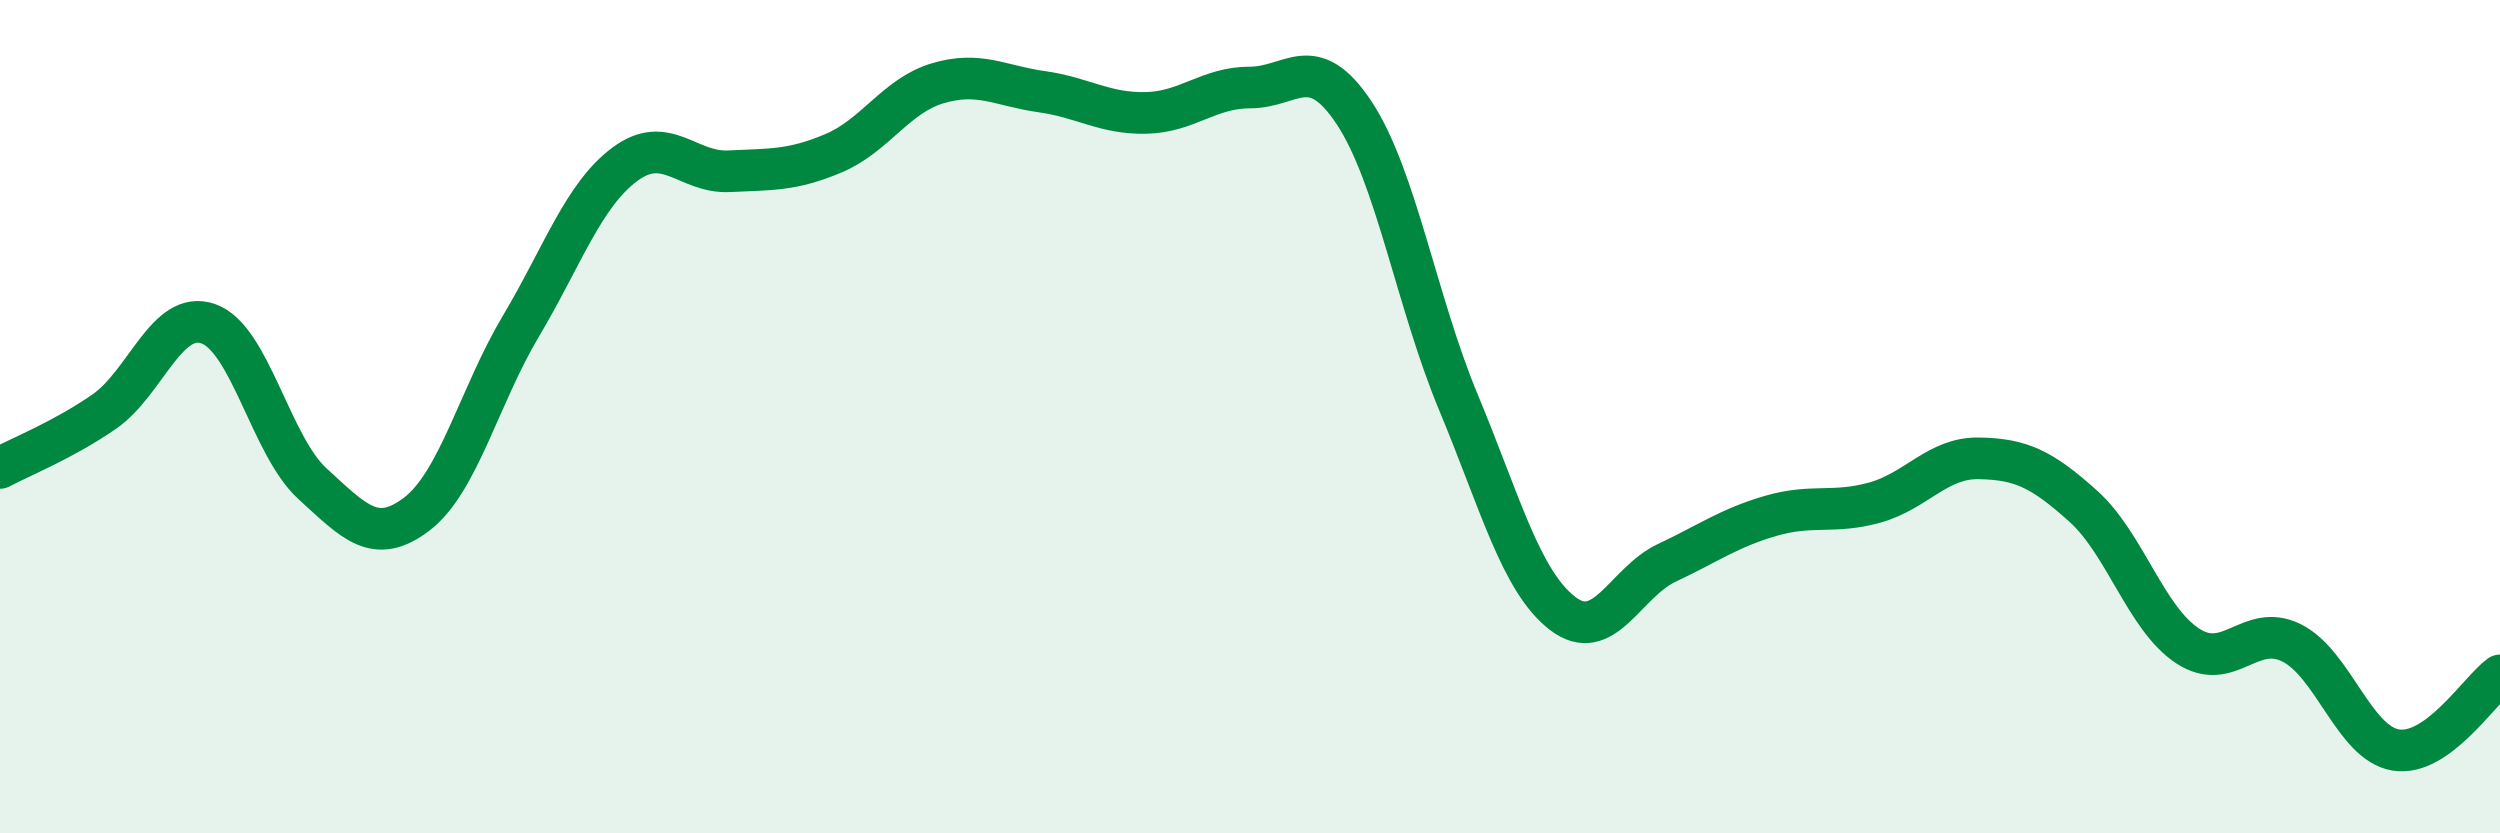
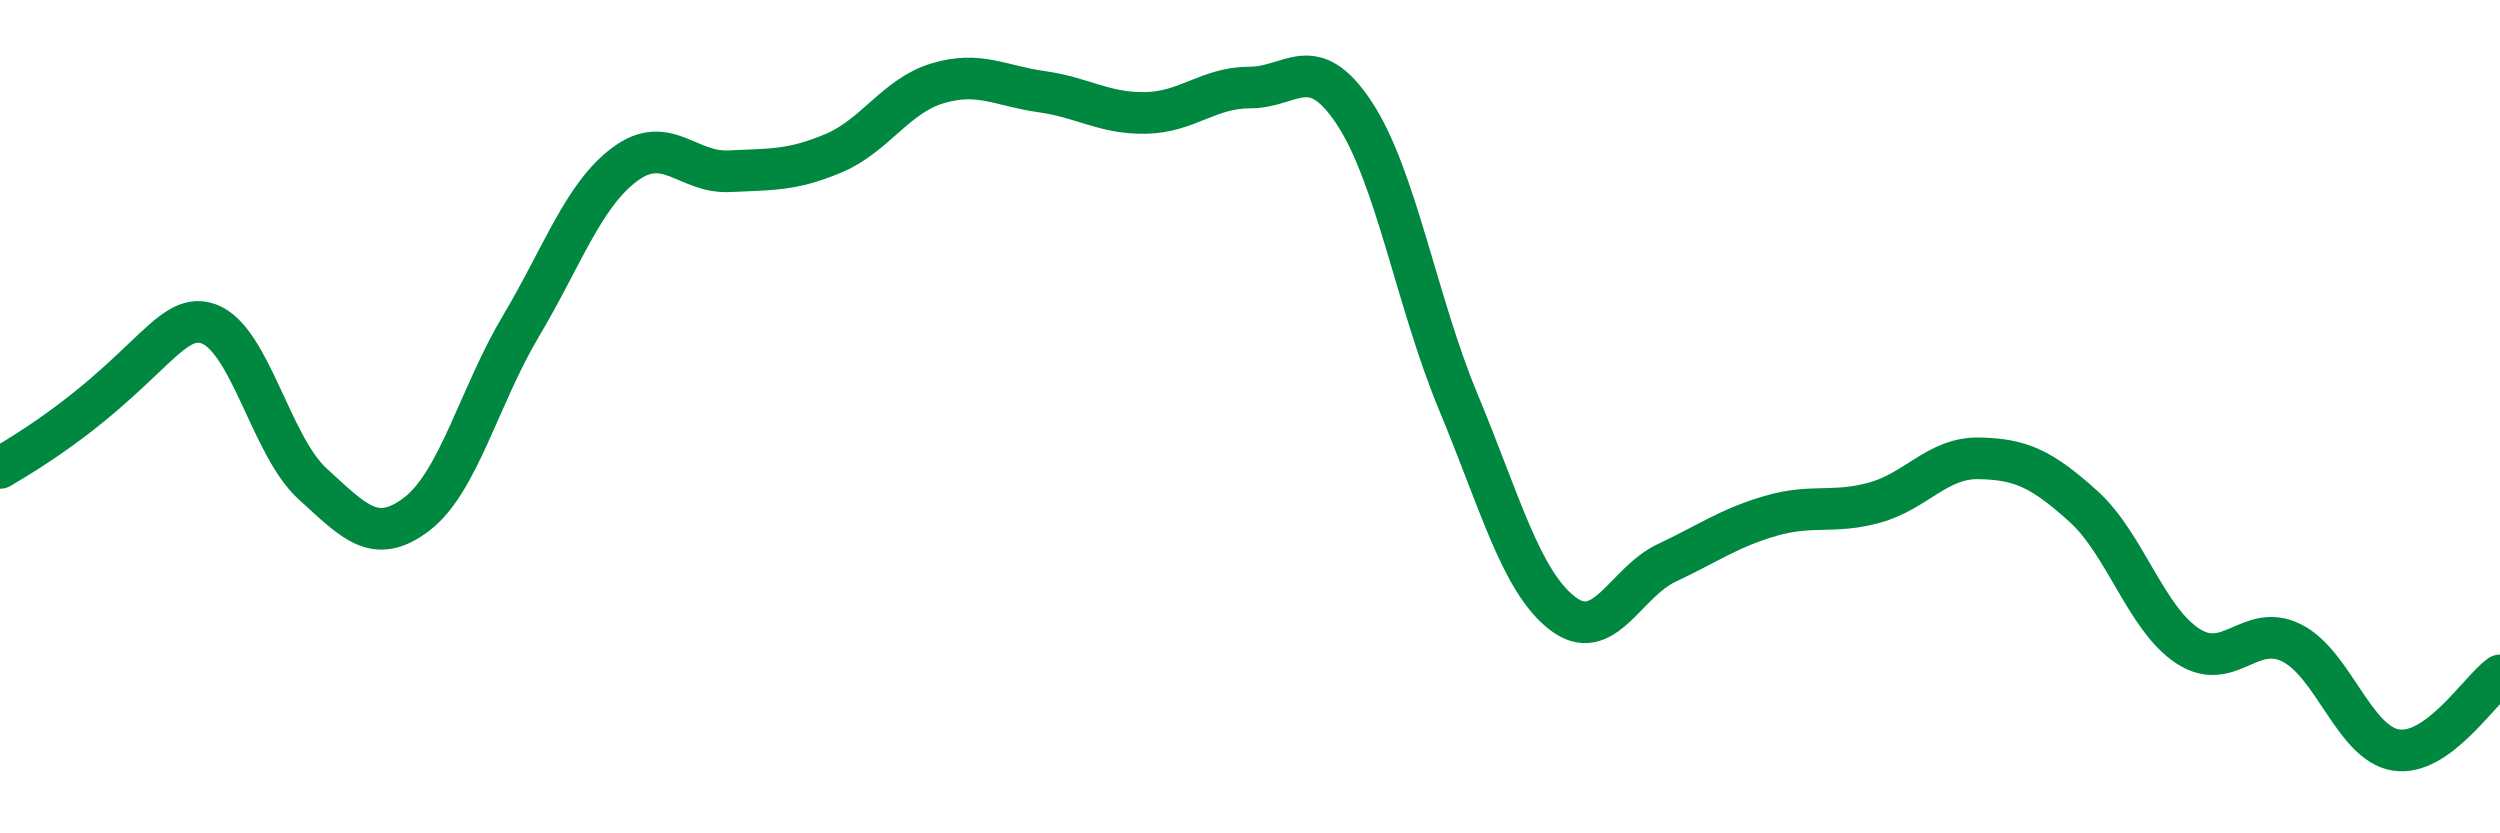
<svg xmlns="http://www.w3.org/2000/svg" width="60" height="20" viewBox="0 0 60 20">
-   <path d="M 0,11.23 C 0.5,10.96 1.5,10.57 2.5,9.88 C 3.5,9.19 4,7.42 5,7.77 C 6,8.12 6.5,10.7 7.5,11.61 C 8.5,12.52 9,13.1 10,12.34 C 11,11.58 11.5,9.51 12.5,7.83 C 13.5,6.15 14,4.68 15,3.94 C 16,3.2 16.5,4.16 17.5,4.11 C 18.5,4.06 19,4.1 20,3.68 C 21,3.26 21.5,2.3 22.5,2 C 23.5,1.7 24,2.06 25,2.2 C 26,2.34 26.5,2.73 27.5,2.71 C 28.5,2.69 29,2.1 30,2.1 C 31,2.1 31.5,1.2 32.5,2.71 C 33.5,4.22 34,7.25 35,9.65 C 36,12.05 36.5,13.95 37.5,14.72 C 38.5,15.49 39,13.98 40,13.51 C 41,13.04 41.5,12.67 42.5,12.38 C 43.5,12.09 44,12.34 45,12.06 C 46,11.78 46.5,10.98 47.5,11 C 48.5,11.02 49,11.25 50,12.15 C 51,13.05 51.5,14.84 52.5,15.5 C 53.5,16.16 54,14.93 55,15.43 C 56,15.93 56.5,17.84 57.5,18 C 58.5,18.16 59.5,16.57 60,16.21L60 20L0 20Z" fill="#008740" opacity="0.1" stroke-linecap="round" stroke-linejoin="round" />
-   <path d="M 0,11.23 C 0.5,10.96 1.5,10.57 2.5,9.88 C 3.5,9.19 4,7.42 5,7.77 C 6,8.12 6.5,10.7 7.5,11.61 C 8.5,12.52 9,13.1 10,12.34 C 11,11.58 11.5,9.51 12.5,7.83 C 13.5,6.15 14,4.68 15,3.94 C 16,3.2 16.5,4.16 17.5,4.11 C 18.5,4.06 19,4.1 20,3.68 C 21,3.26 21.5,2.3 22.5,2 C 23.5,1.7 24,2.06 25,2.2 C 26,2.34 26.5,2.73 27.5,2.71 C 28.5,2.69 29,2.1 30,2.1 C 31,2.1 31.5,1.2 32.5,2.71 C 33.5,4.22 34,7.25 35,9.65 C 36,12.05 36.5,13.95 37.5,14.72 C 38.5,15.49 39,13.98 40,13.51 C 41,13.04 41.5,12.67 42.5,12.38 C 43.5,12.09 44,12.34 45,12.06 C 46,11.78 46.5,10.98 47.5,11 C 48.5,11.02 49,11.25 50,12.15 C 51,13.05 51.5,14.84 52.5,15.5 C 53.5,16.16 54,14.93 55,15.43 C 56,15.93 56.5,17.84 57.5,18 C 58.5,18.16 59.5,16.57 60,16.21" stroke="#008740" stroke-width="1" fill="none" stroke-linecap="round" stroke-linejoin="round" />
+   <path d="M 0,11.23 C 3.5,9.19 4,7.42 5,7.77 C 6,8.12 6.5,10.7 7.5,11.61 C 8.5,12.52 9,13.1 10,12.34 C 11,11.58 11.5,9.51 12.5,7.83 C 13.5,6.15 14,4.68 15,3.94 C 16,3.2 16.5,4.16 17.5,4.11 C 18.5,4.06 19,4.1 20,3.68 C 21,3.26 21.5,2.3 22.5,2 C 23.5,1.7 24,2.06 25,2.2 C 26,2.34 26.5,2.73 27.5,2.71 C 28.5,2.69 29,2.1 30,2.1 C 31,2.1 31.5,1.2 32.5,2.71 C 33.5,4.22 34,7.25 35,9.65 C 36,12.05 36.5,13.95 37.5,14.72 C 38.5,15.49 39,13.98 40,13.51 C 41,13.04 41.5,12.67 42.5,12.38 C 43.5,12.09 44,12.34 45,12.06 C 46,11.78 46.5,10.98 47.5,11 C 48.5,11.02 49,11.25 50,12.15 C 51,13.05 51.5,14.84 52.5,15.5 C 53.5,16.16 54,14.93 55,15.43 C 56,15.93 56.5,17.84 57.5,18 C 58.5,18.16 59.5,16.57 60,16.21" stroke="#008740" stroke-width="1" fill="none" stroke-linecap="round" stroke-linejoin="round" />
</svg>